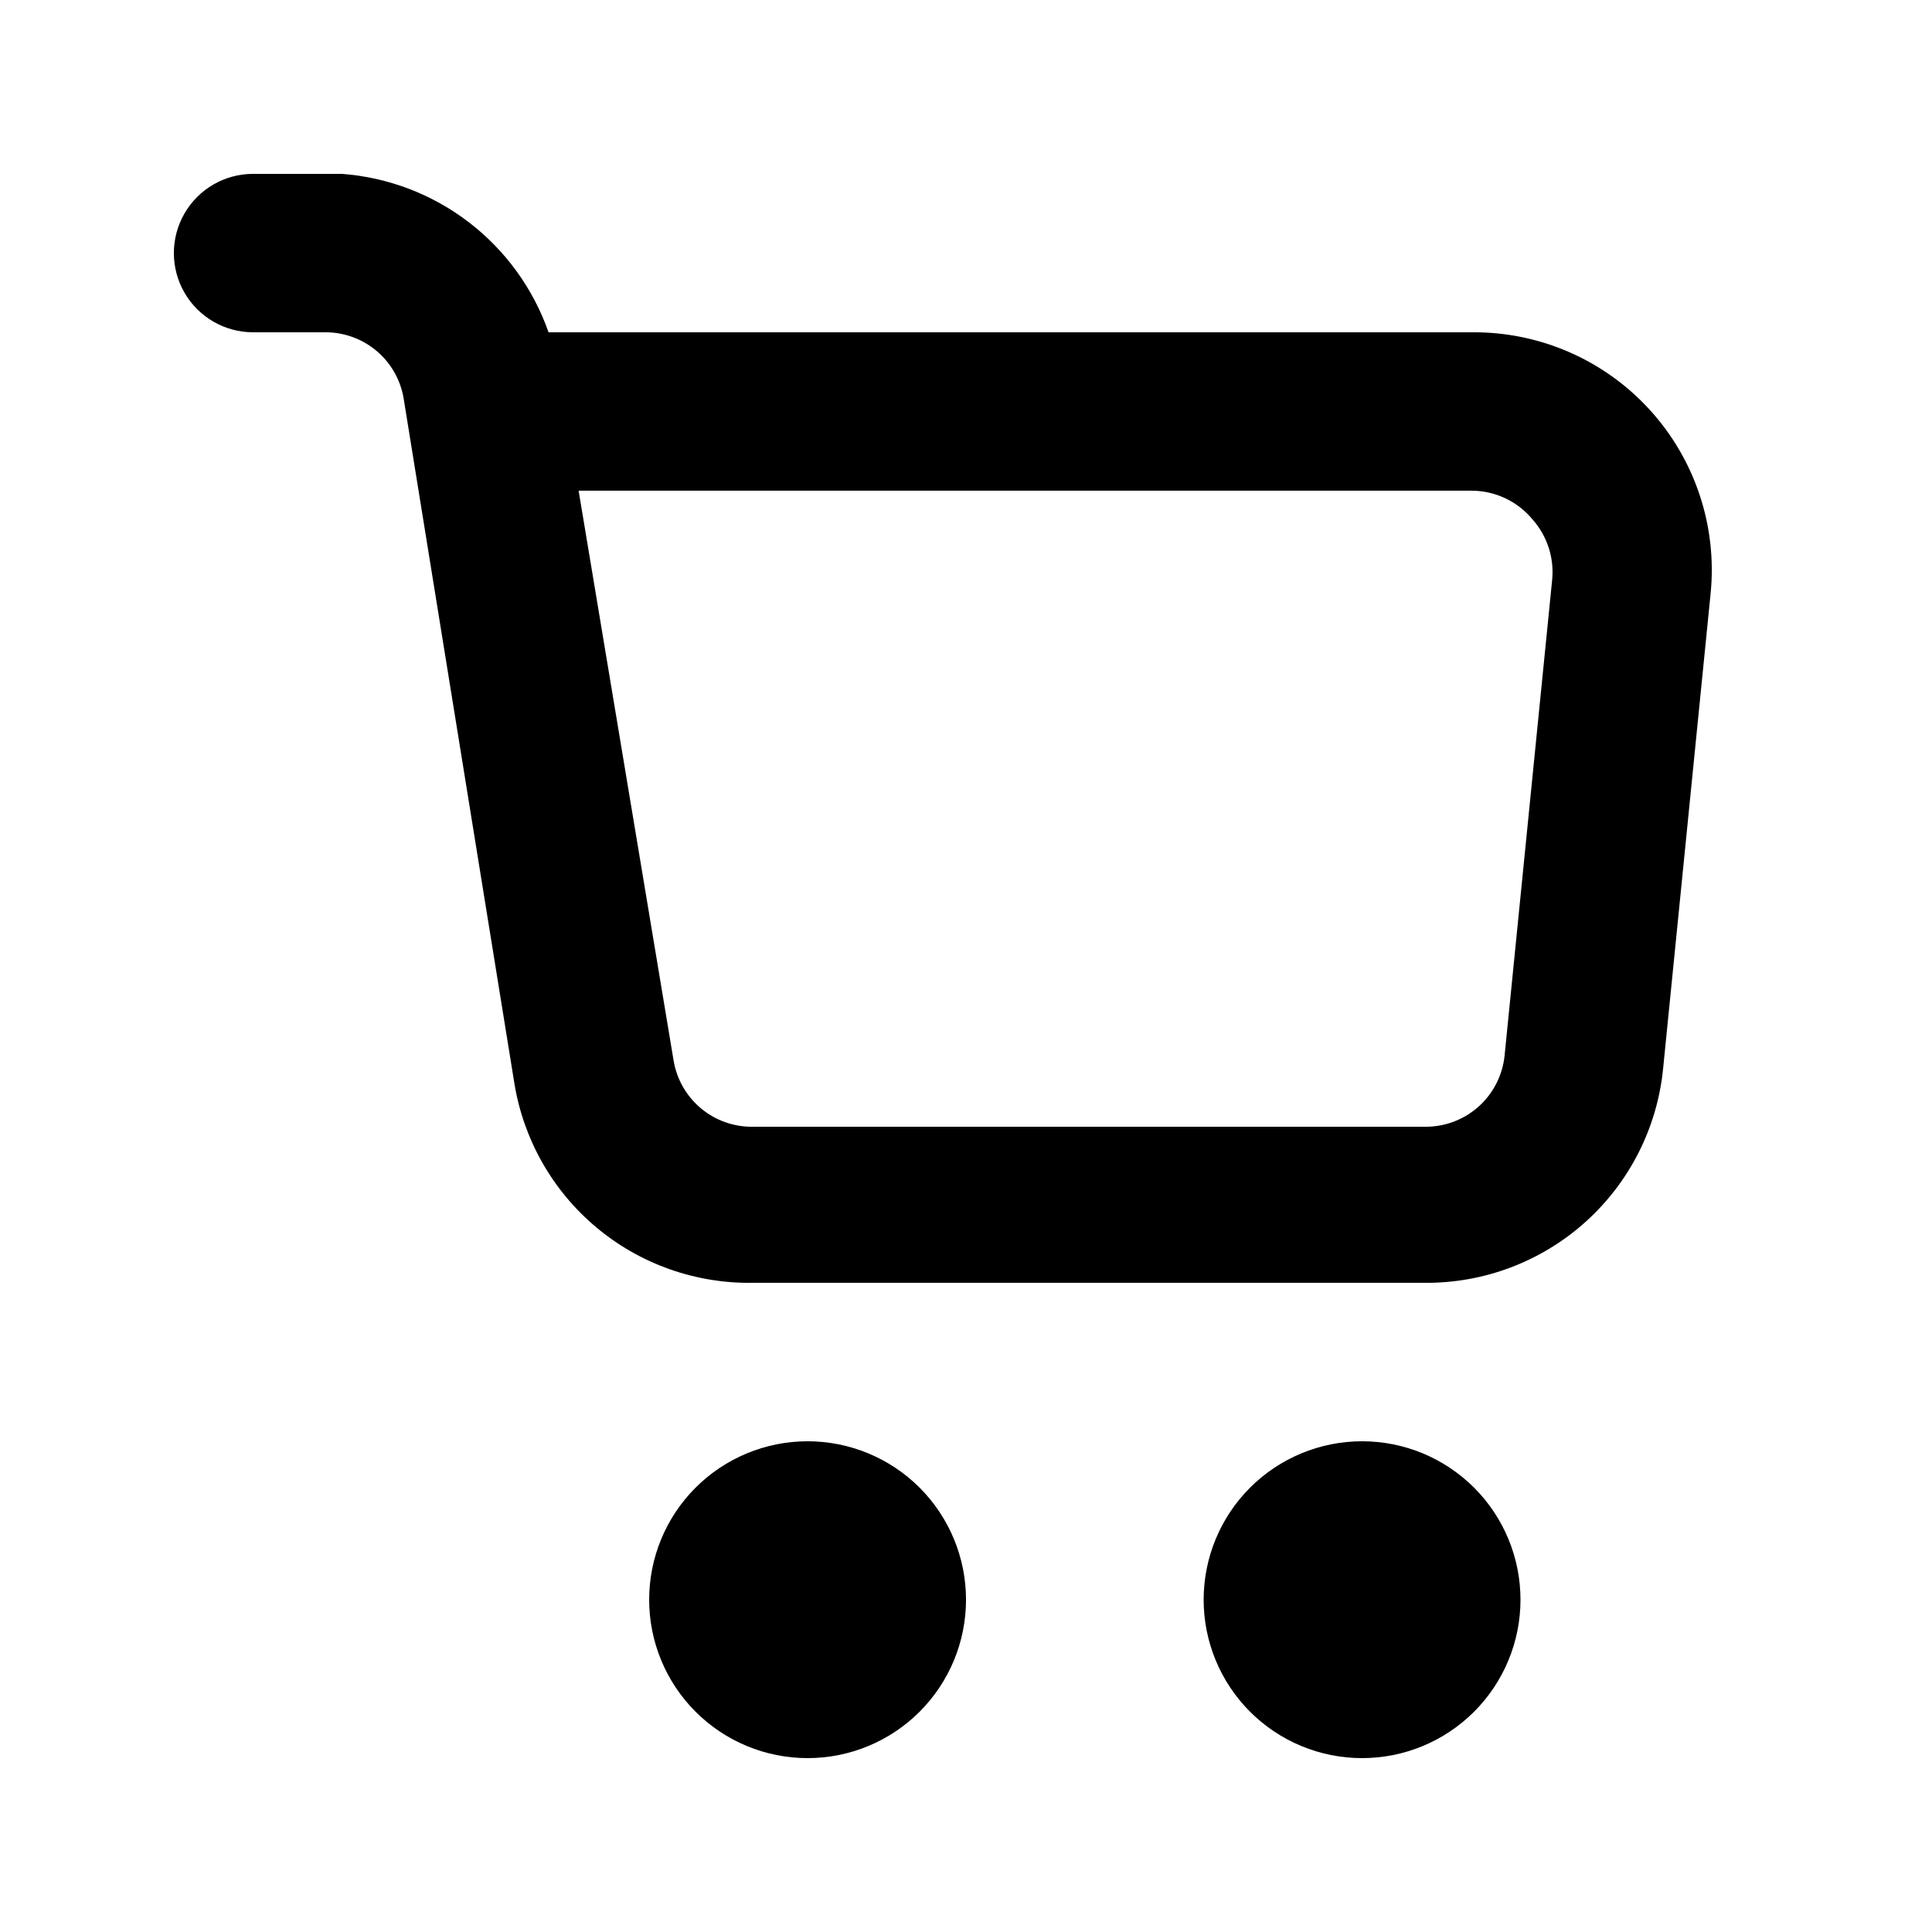
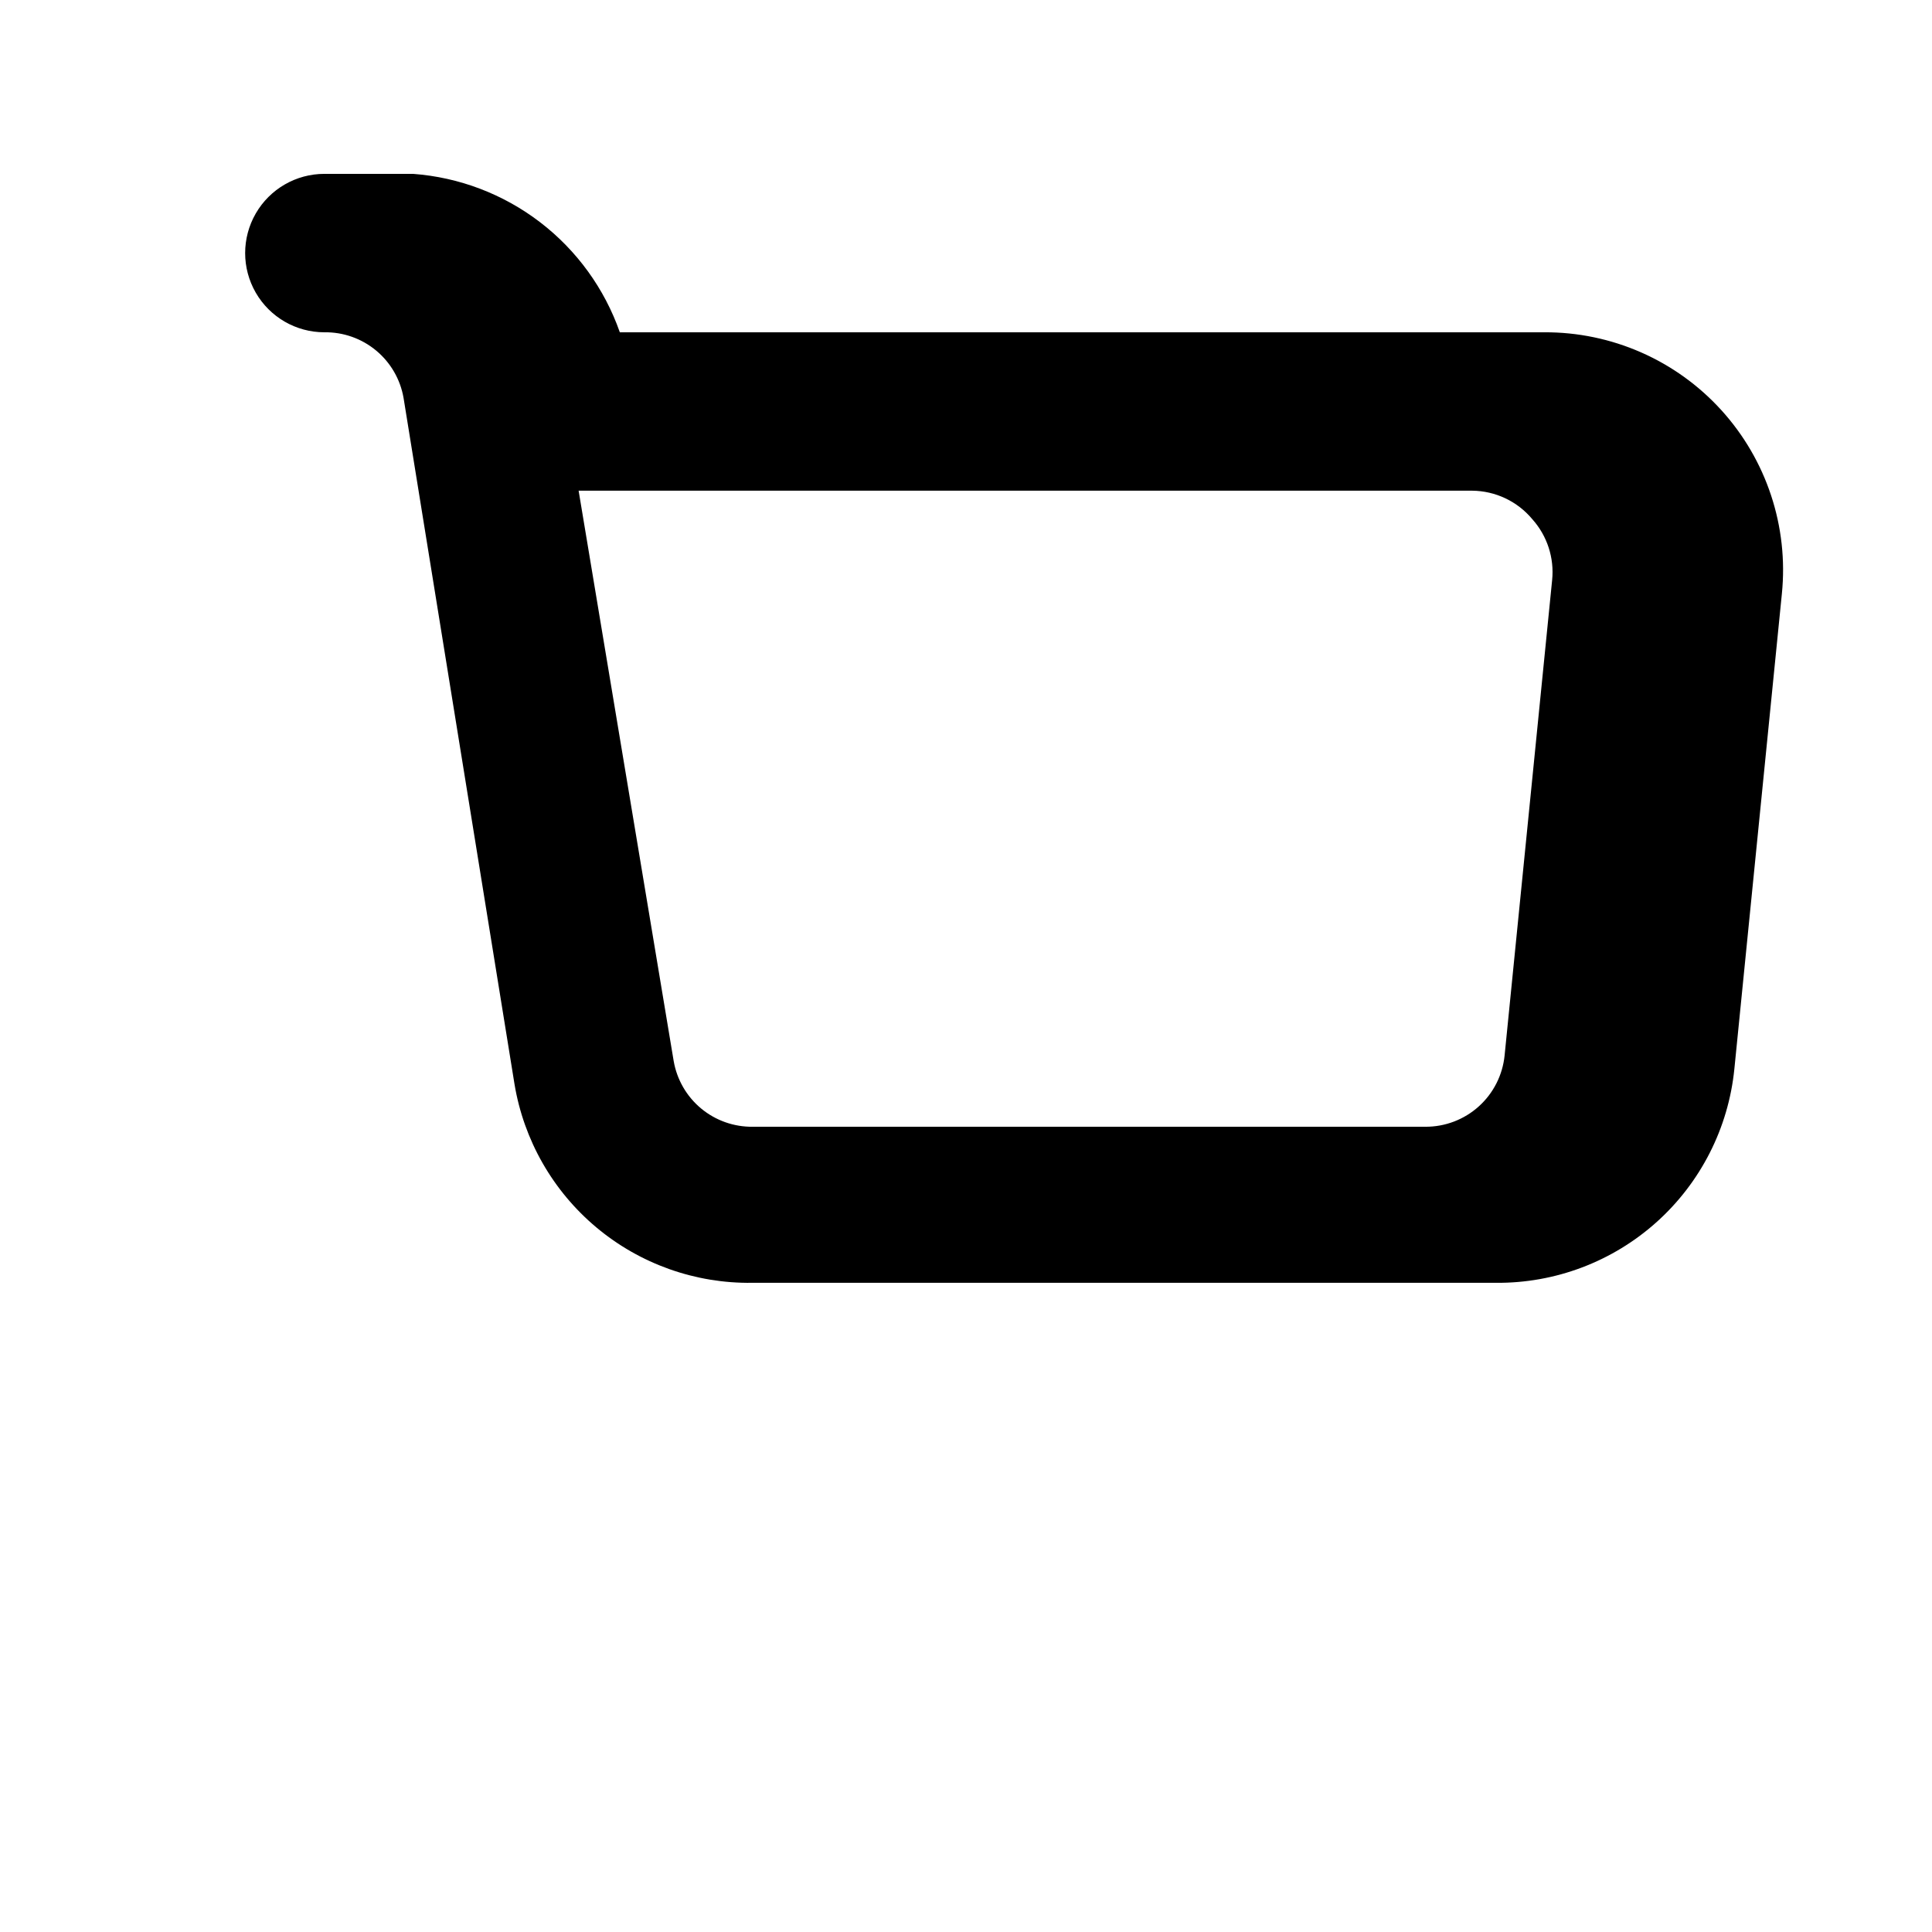
<svg xmlns="http://www.w3.org/2000/svg" fill="#000000" width="800px" height="800px" version="1.1" viewBox="144 144 512 512">
  <g>
-     <path d="m521.54 483.96h-178.22c-15.062 0.203-29.703-5-41.258-14.668s-19.258-23.156-21.719-38.02l-29.391-181.79c-0.848-4.93-3.43-9.391-7.277-12.586-3.848-3.195-8.711-4.91-13.715-4.836h-18.891c-7.5 0-14.43-4-18.18-10.496s-3.75-14.496 0-20.992c3.75-6.496 10.68-10.496 18.18-10.496h23.512c12.227 0.902 23.926 5.359 33.656 12.816 9.734 7.457 17.078 17.594 21.133 29.168h244.98c17.852-0.09 34.906 7.402 46.914 20.613 12.008 13.211 17.848 30.895 16.062 48.66l-12.594 125.95c-1.57 15.625-8.922 30.098-20.609 40.582-11.691 10.488-26.875 16.227-42.578 16.094zm-224.2-209.92 25.191 151.14v-0.004c0.848 4.93 3.43 9.395 7.277 12.59 3.852 3.191 8.711 4.906 13.715 4.836h178.22c5.223 0.023 10.266-1.895 14.148-5.391 3.879-3.492 6.32-8.309 6.844-13.504l12.594-125.95c0.605-5.887-1.297-11.754-5.25-16.164-3.945-4.738-9.781-7.504-15.953-7.555z" />
-     <path d="m504.96 609.92c-11.133 0-21.812-4.422-29.684-12.297-7.875-7.871-12.297-18.551-12.297-29.688 0-11.133 4.422-21.812 12.297-29.688 7.871-7.871 18.551-12.297 29.684-12.297 11.137 0 21.816 4.426 29.688 12.297 7.875 7.875 12.297 18.555 12.297 29.688 0 11.137-4.422 21.816-12.297 29.688-7.871 7.875-18.551 12.297-29.688 12.297z" />
-     <path d="m358.02 609.92c-11.137 0-21.816-4.422-29.688-12.297-7.875-7.871-12.297-18.551-12.297-29.688 0-11.133 4.422-21.812 12.297-29.688 7.871-7.871 18.551-12.297 29.688-12.297 11.133 0 21.812 4.426 29.688 12.297 7.871 7.875 12.297 18.555 12.297 29.688 0 11.137-4.426 21.816-12.297 29.688-7.875 7.875-18.555 12.297-29.688 12.297z" />
+     <path d="m521.54 483.96h-178.22c-15.062 0.203-29.703-5-41.258-14.668s-19.258-23.156-21.719-38.02l-29.391-181.79c-0.848-4.93-3.43-9.391-7.277-12.586-3.848-3.195-8.711-4.91-13.715-4.836c-7.5 0-14.43-4-18.18-10.496s-3.75-14.496 0-20.992c3.75-6.496 10.68-10.496 18.18-10.496h23.512c12.227 0.902 23.926 5.359 33.656 12.816 9.734 7.457 17.078 17.594 21.133 29.168h244.98c17.852-0.09 34.906 7.402 46.914 20.613 12.008 13.211 17.848 30.895 16.062 48.66l-12.594 125.95c-1.57 15.625-8.922 30.098-20.609 40.582-11.691 10.488-26.875 16.227-42.578 16.094zm-224.2-209.92 25.191 151.14v-0.004c0.848 4.93 3.43 9.395 7.277 12.59 3.852 3.191 8.711 4.906 13.715 4.836h178.22c5.223 0.023 10.266-1.895 14.148-5.391 3.879-3.492 6.32-8.309 6.844-13.504l12.594-125.95c0.605-5.887-1.297-11.754-5.25-16.164-3.945-4.738-9.781-7.504-15.953-7.555z" />
  </g>
</svg>